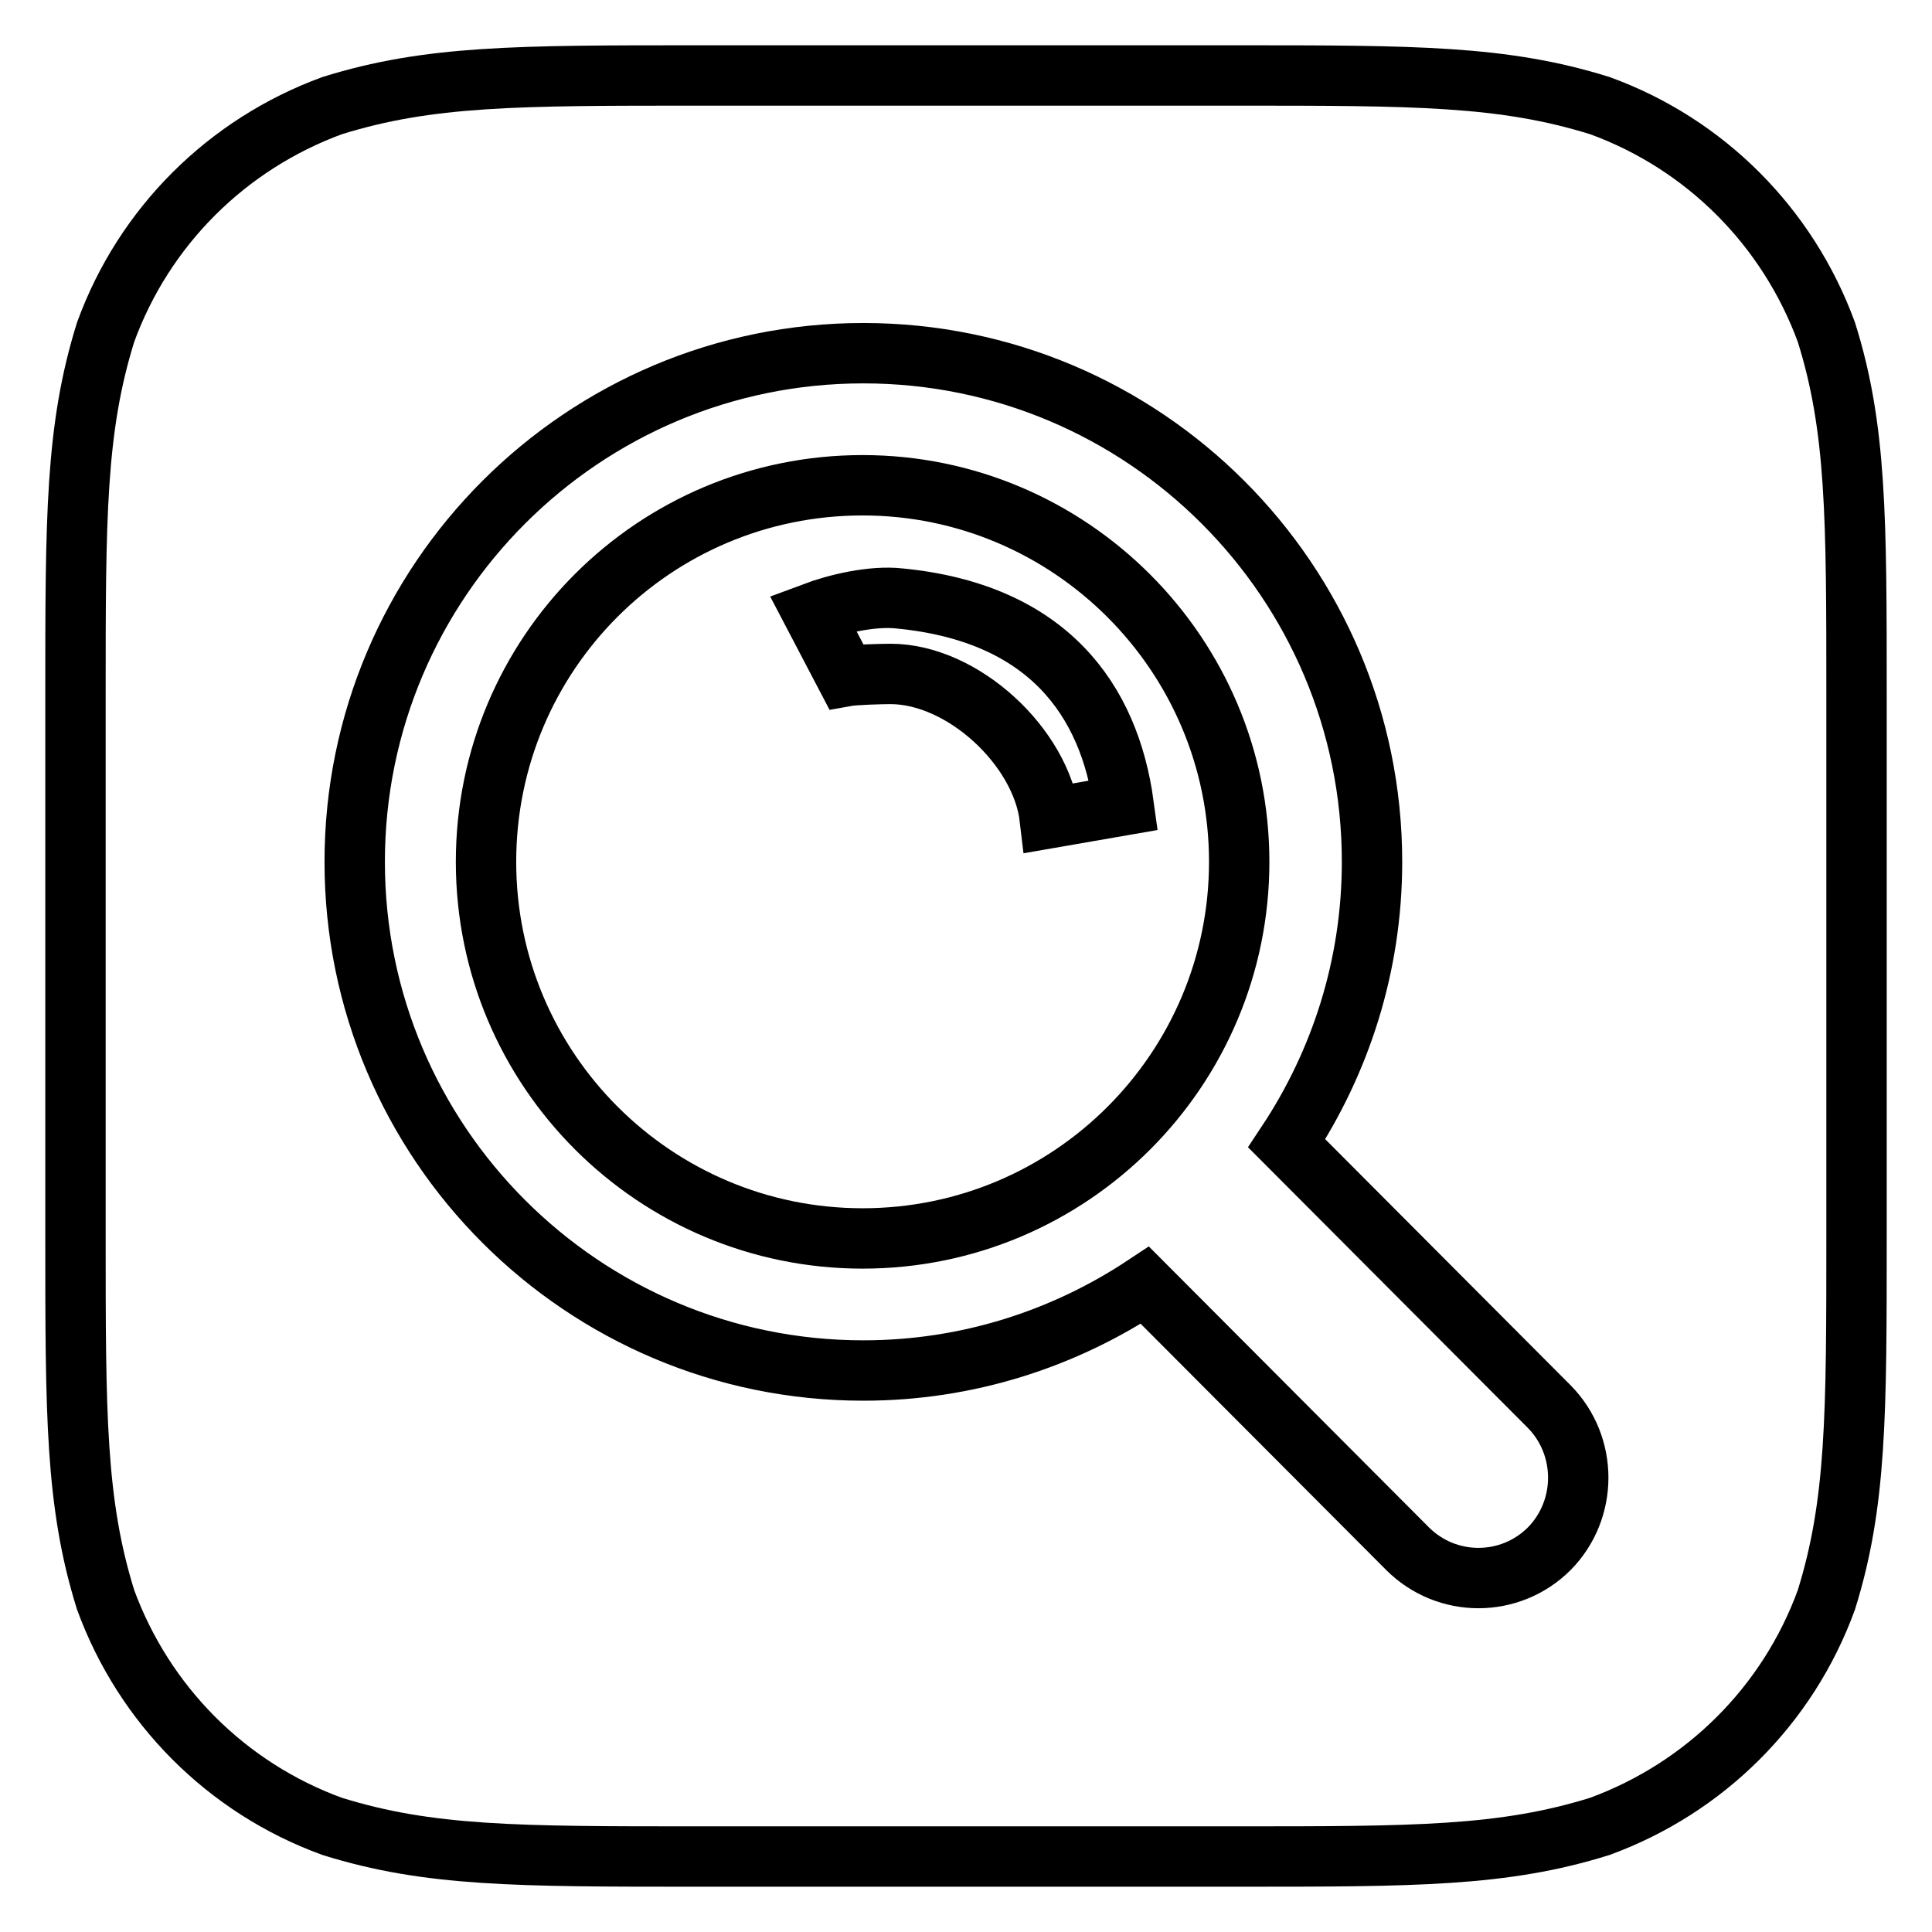
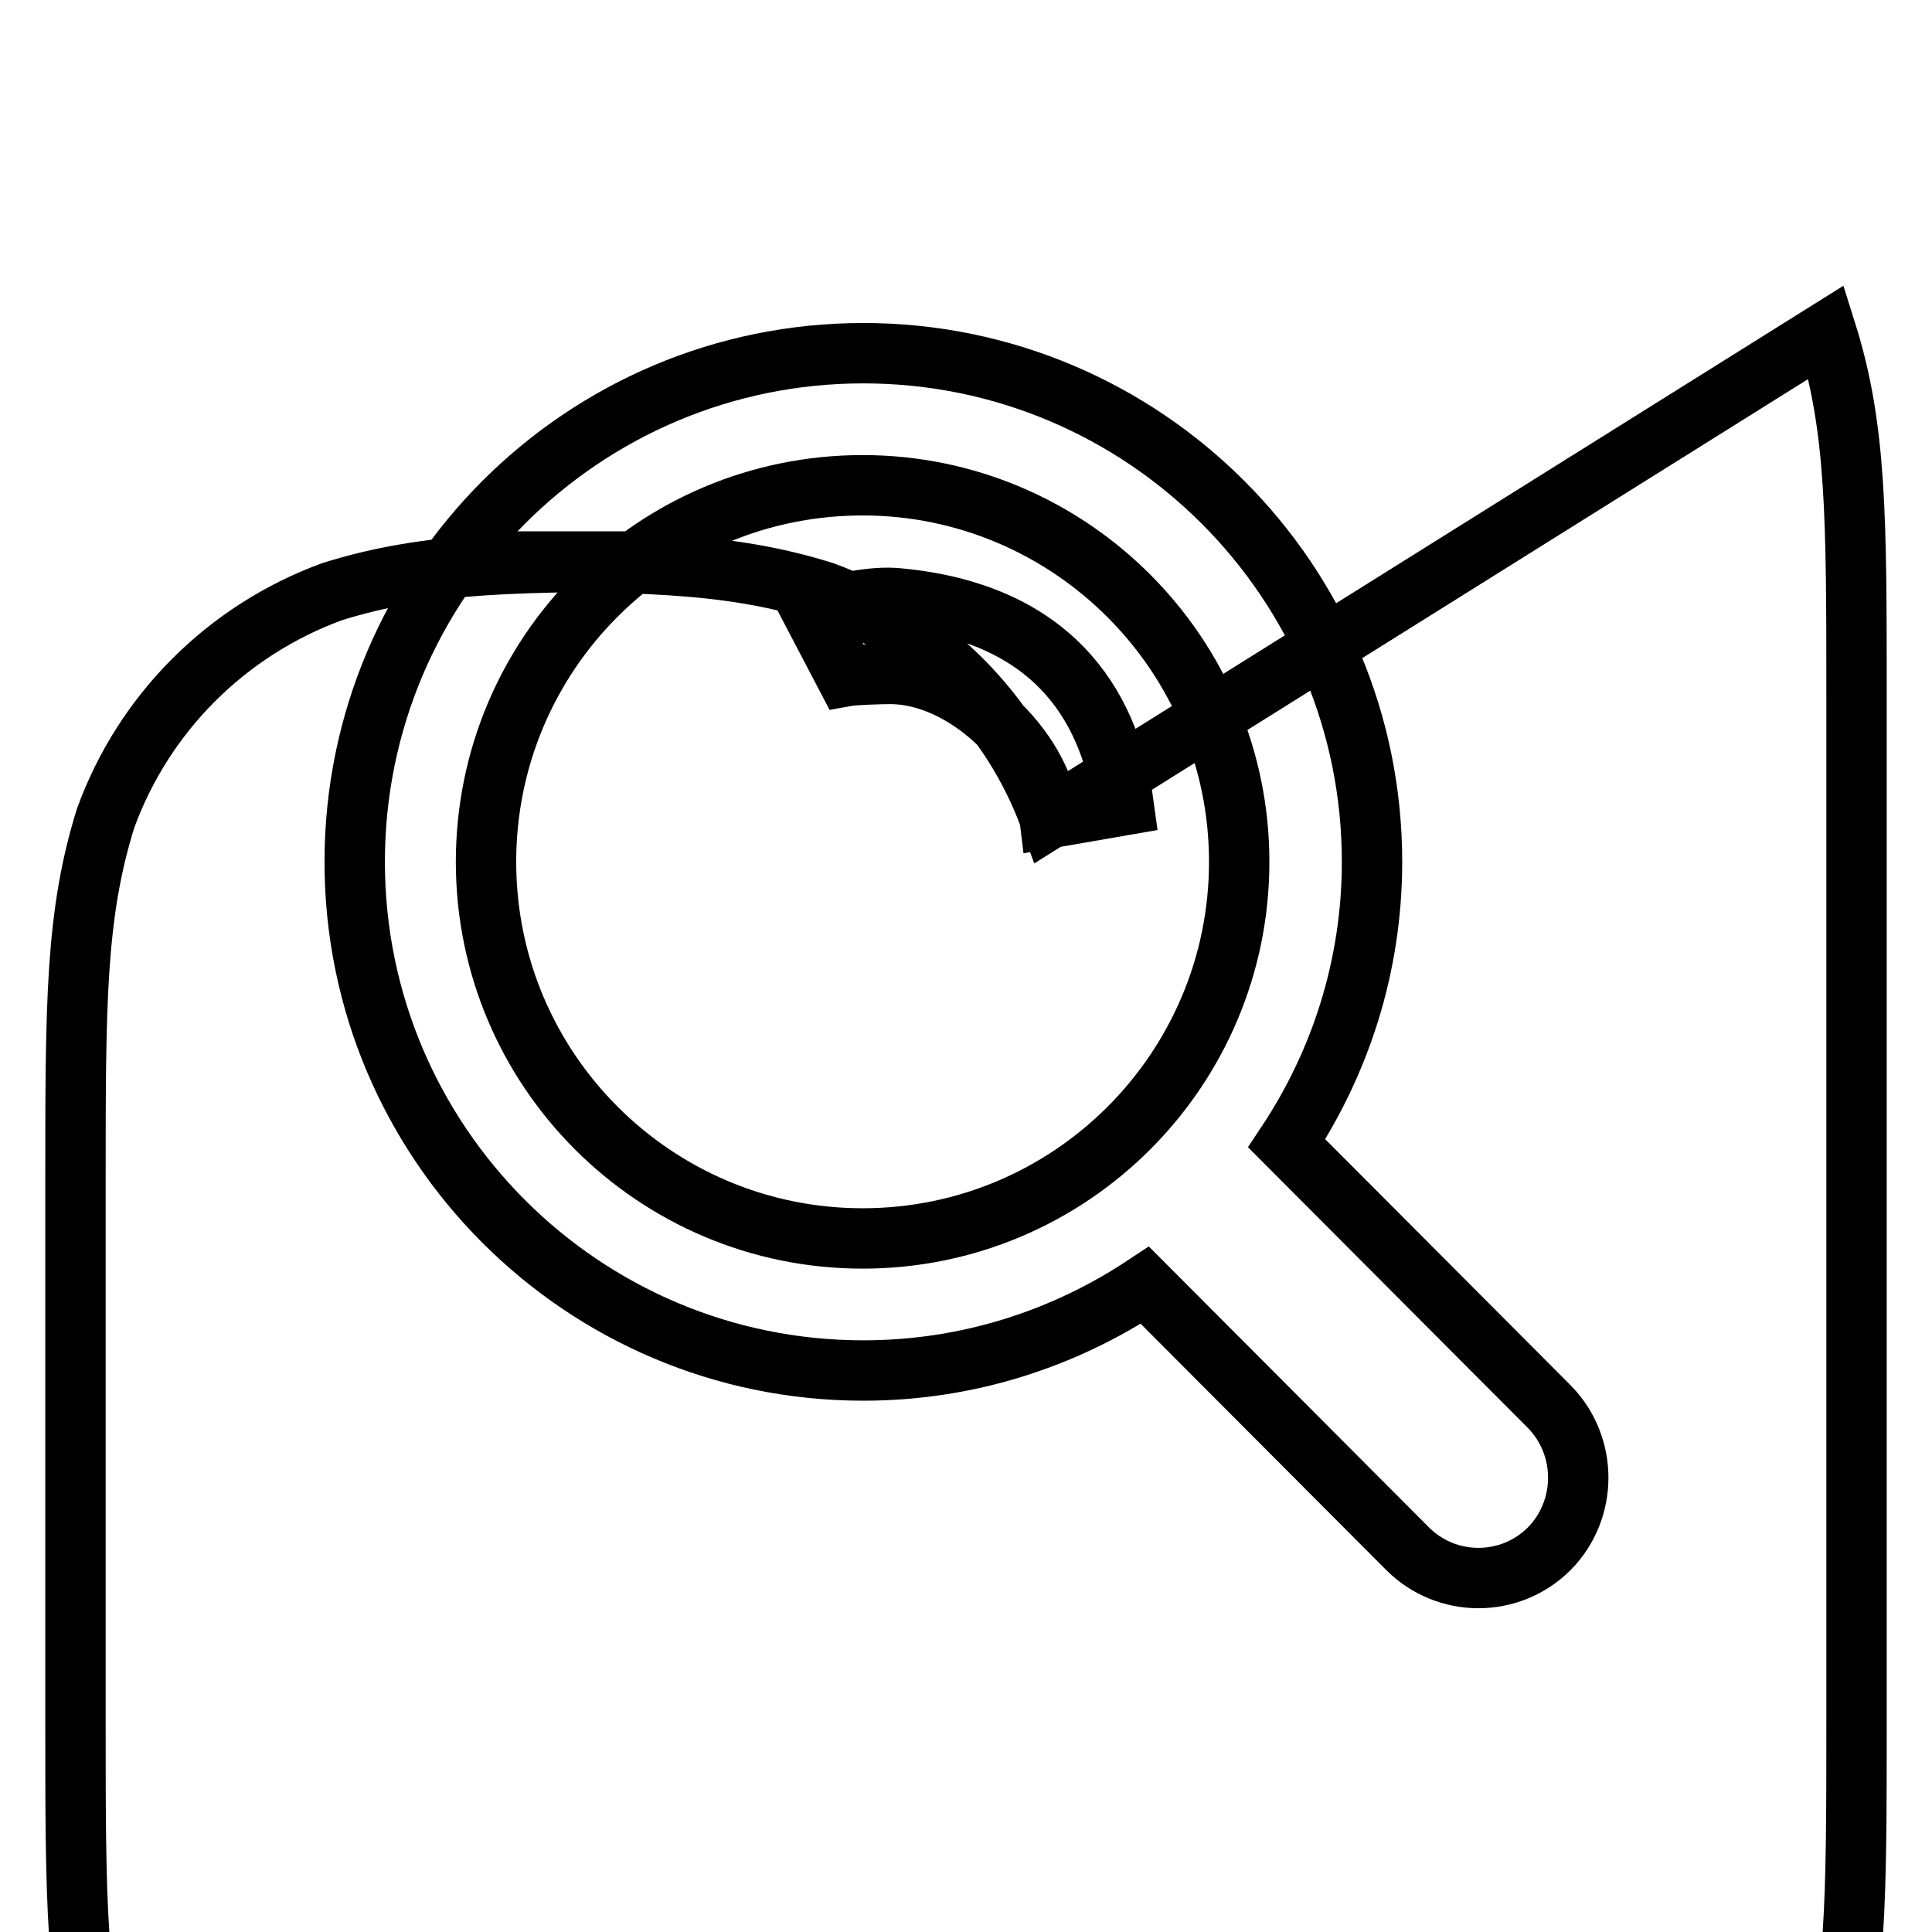
<svg xmlns="http://www.w3.org/2000/svg" version="1.1" x="0px" y="0px" viewBox="0 0 256 256" enable-background="new 0 0 256 256" xml:space="preserve">
  <g>
-     <path stroke-width="8" fill-opacity="0" stroke="#000000" d="M114.3,64.3c-27.6,0-49.9,22.3-49.9,49.9c0,27.6,22.4,49.9,49.9,49.9c27.6,0,49.9-22.4,49.9-49.9 C164.2,86.7,141.8,64.3,114.3,64.3z M139.1,108.4C138,99,127.6,89.3,118,89.3c-1.2,0-4.8,0.1-5.9,0.3l-4.4-8.4 c3.2-1.2,7.9-2.3,11.5-1.9c19.6,1.9,27.8,13.4,29.7,27.4L139.1,108.4z M242,44c-5.1-13.9-16-24.9-30-30c-12.8-4-24.6-4-48.3-4H92.3 c-23.7,0-35.5,0-48.3,4c-13.9,5.1-24.9,16-30,30c-4,12.8-4,24.6-4,48.3v71.4c0,23.7,0,35.5,4,48.3c5.1,13.9,16,24.9,30,30 c12.8,4,24.6,4,48.3,4h71.4c23.7,0,35.5,0,48.3-4c13.9-5.1,24.9-16,30-30c4-12.8,4-24.6,4-48.3V92.3C246,68.6,246,56.7,242,44z  M205.3,205.2c-2.6,2.6-6,3.9-9.4,3.9c-3.4,0-6.8-1.3-9.4-3.9l-34.8-34.9c-10.7,7.1-23.5,11.3-37.3,11.3 c-37.2,0-67.4-30.2-67.4-67.4c0-37.2,30.2-67.4,67.4-67.4c37.2,0,67.4,30.2,67.4,67.4c0,13.8-4.2,26.6-11.3,37.3l34.8,34.9 C210.4,191.6,210.4,200,205.3,205.2z" />
+     <path stroke-width="8" fill-opacity="0" stroke="#000000" d="M114.3,64.3c-27.6,0-49.9,22.3-49.9,49.9c0,27.6,22.4,49.9,49.9,49.9c27.6,0,49.9-22.4,49.9-49.9 C164.2,86.7,141.8,64.3,114.3,64.3z M139.1,108.4C138,99,127.6,89.3,118,89.3c-1.2,0-4.8,0.1-5.9,0.3l-4.4-8.4 c3.2-1.2,7.9-2.3,11.5-1.9c19.6,1.9,27.8,13.4,29.7,27.4L139.1,108.4z c-5.1-13.9-16-24.9-30-30c-12.8-4-24.6-4-48.3-4H92.3 c-23.7,0-35.5,0-48.3,4c-13.9,5.1-24.9,16-30,30c-4,12.8-4,24.6-4,48.3v71.4c0,23.7,0,35.5,4,48.3c5.1,13.9,16,24.9,30,30 c12.8,4,24.6,4,48.3,4h71.4c23.7,0,35.5,0,48.3-4c13.9-5.1,24.9-16,30-30c4-12.8,4-24.6,4-48.3V92.3C246,68.6,246,56.7,242,44z  M205.3,205.2c-2.6,2.6-6,3.9-9.4,3.9c-3.4,0-6.8-1.3-9.4-3.9l-34.8-34.9c-10.7,7.1-23.5,11.3-37.3,11.3 c-37.2,0-67.4-30.2-67.4-67.4c0-37.2,30.2-67.4,67.4-67.4c37.2,0,67.4,30.2,67.4,67.4c0,13.8-4.2,26.6-11.3,37.3l34.8,34.9 C210.4,191.6,210.4,200,205.3,205.2z" />
  </g>
</svg>